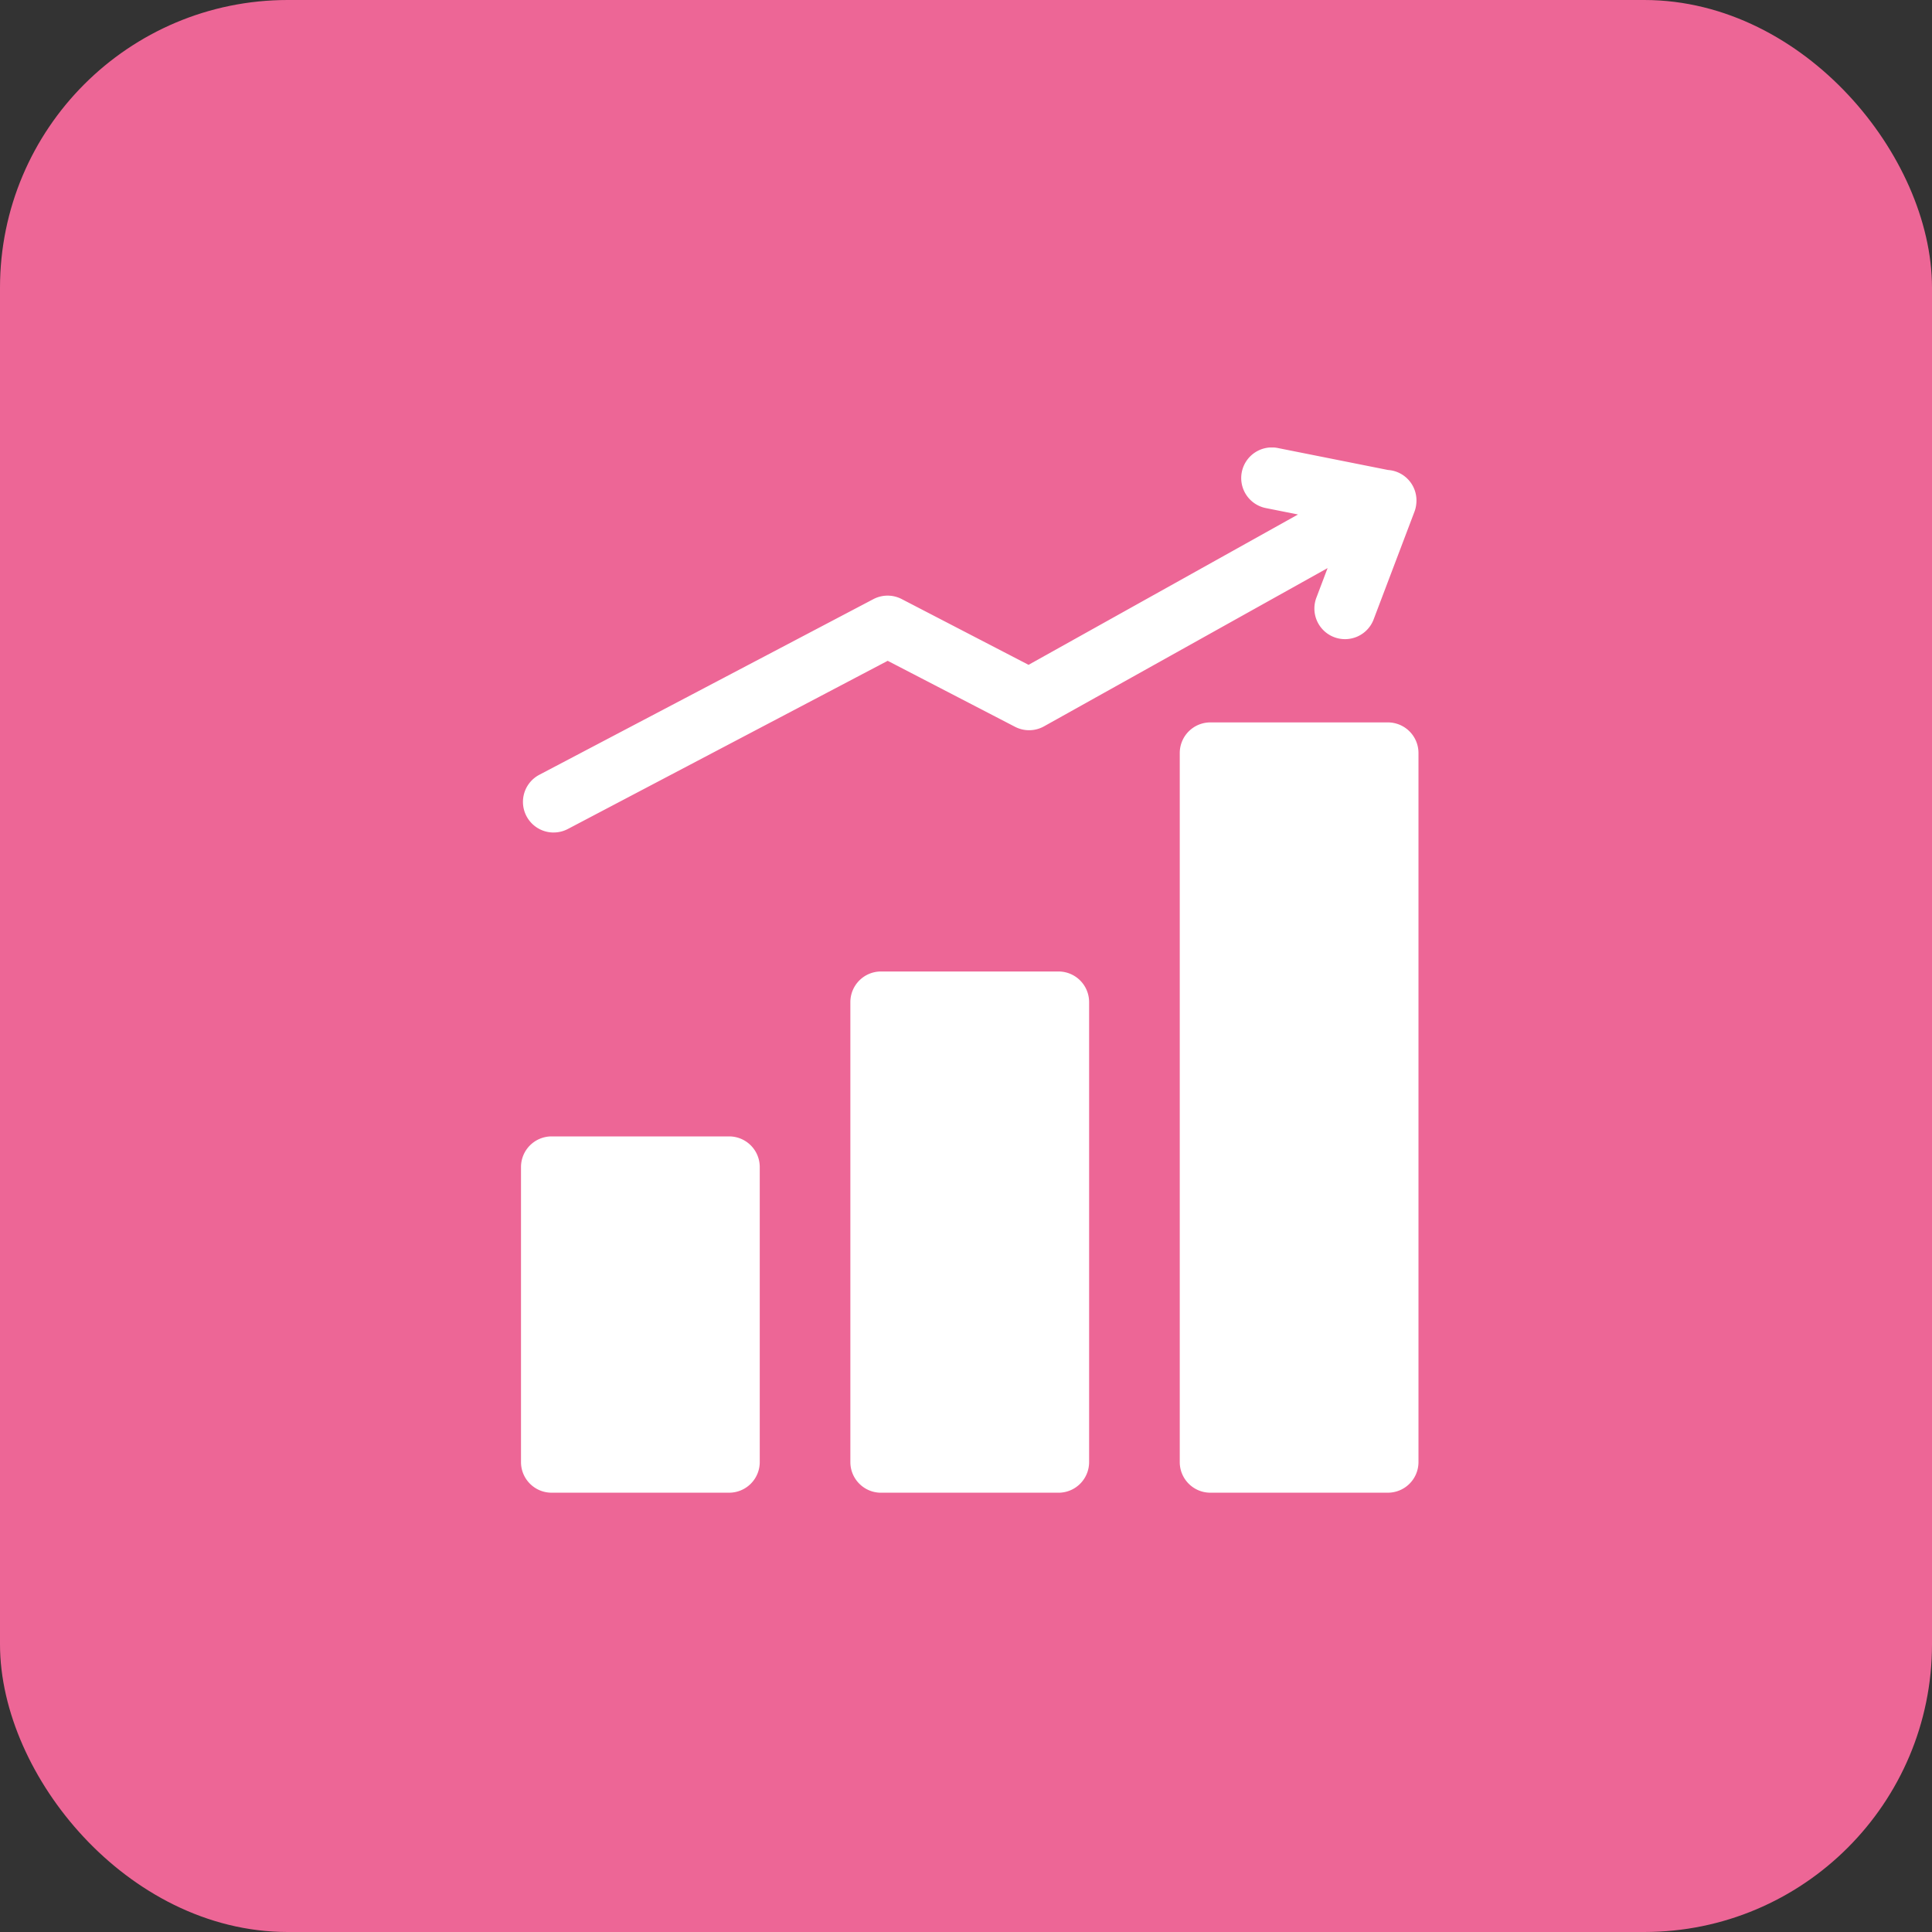
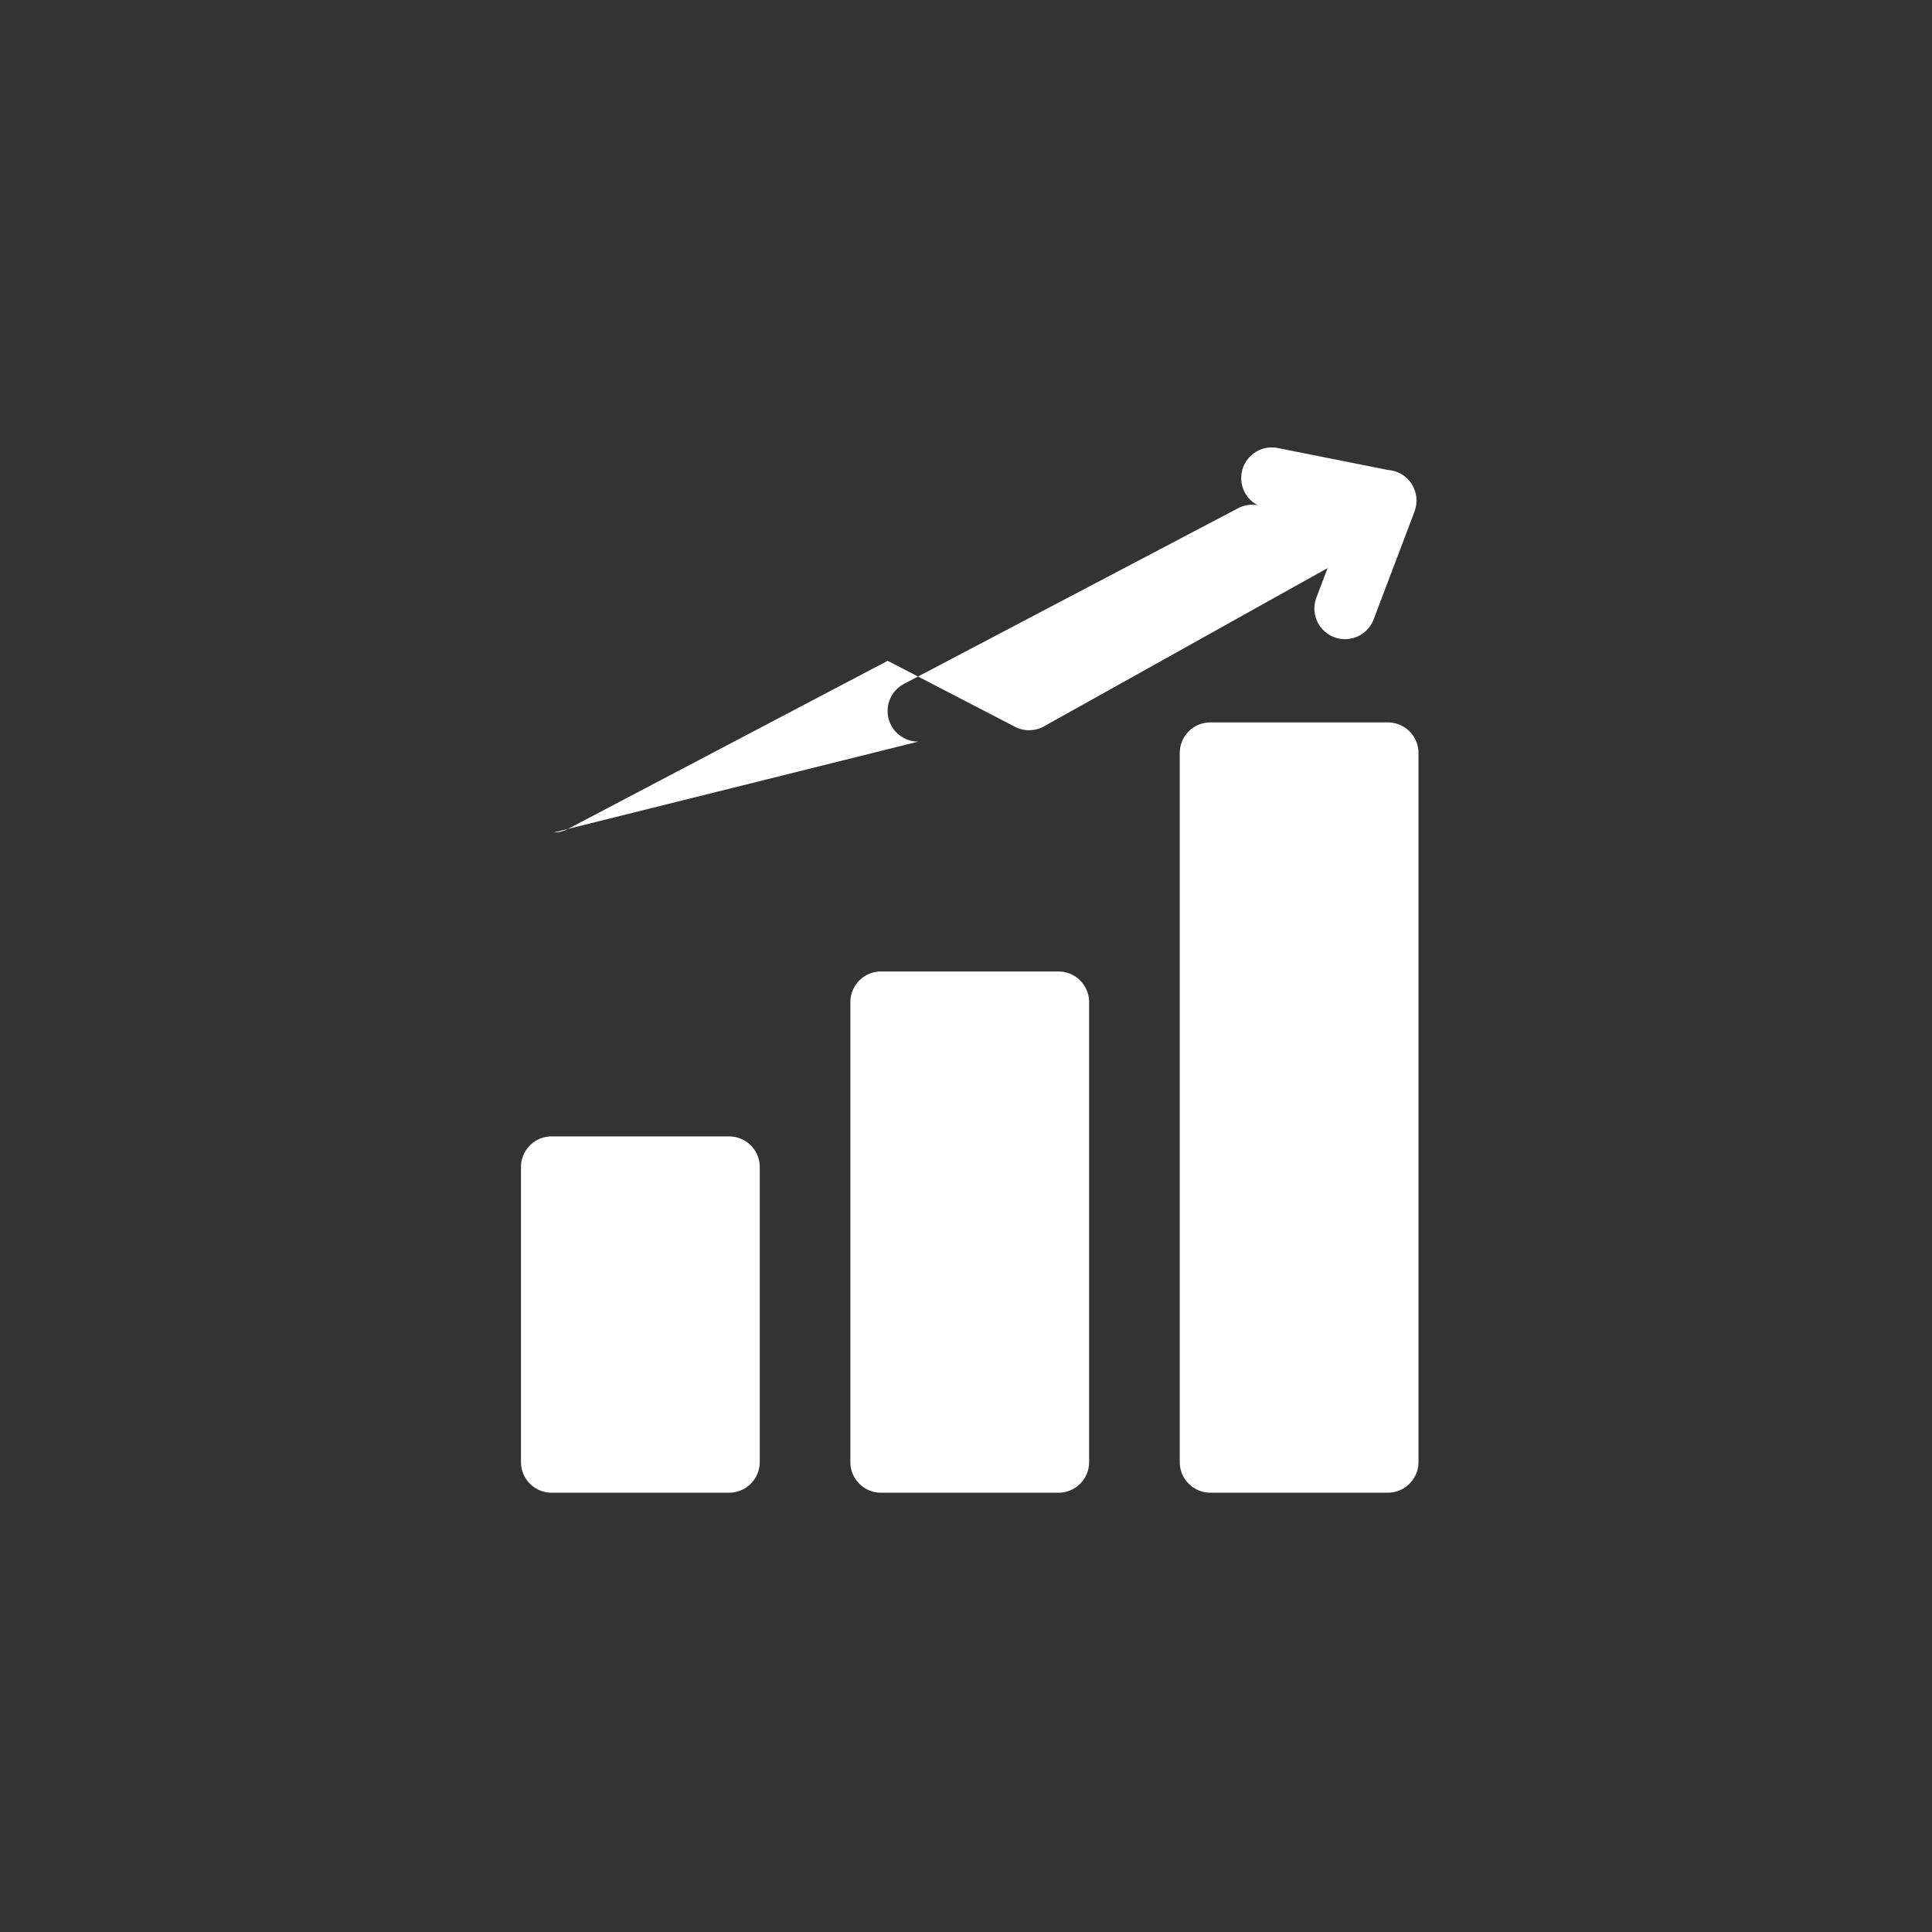
<svg xmlns="http://www.w3.org/2000/svg" width="54" height="54" fill="none" viewBox="0 0 94 94">
  <rect x="0" y="0" width="94" height="94" fill="#333333" stroke="none" />
-   <rect width="91" height="91" x="1.5" y="1.5" fill="#ED6696" stroke="#ED6696" stroke-width="3" rx="12.5" />
  <g fill="#fff" clip-path="url(#a)">
-     <path d="M35.475 55.291h-8.636a1.49 1.49 0 0 0-1.49 1.49v14.355c0 .823.667 1.49 1.49 1.49h8.636a1.49 1.49 0 0 0 1.49-1.49V56.781a1.49 1.49 0 0 0-1.49-1.49ZM51.5 47.267h-8.636a1.49 1.49 0 0 0-1.49 1.49v22.38c0 .822.668 1.49 1.49 1.49H51.5a1.49 1.49 0 0 0 1.49-1.49v-22.38a1.49 1.49 0 0 0-1.49-1.49Zm16.025-12.119H58.89a1.49 1.49 0 0 0-1.49 1.49v34.498c0 .823.667 1.49 1.49 1.49h8.635a1.49 1.49 0 0 0 1.49-1.49V36.638a1.49 1.49 0 0 0-1.49-1.49Zm-40.587 5.356c.233 0 .47-.055.692-.171l15.56-8.182 6.194 3.21c.444.23.974.223 1.411-.021l13.798-7.7-.53 1.4a1.49 1.49 0 1 0 2.785 1.057l1.973-5.204c.048-.126.076-.257.088-.389a1.484 1.484 0 0 0-1.376-1.637l-5.337-1.064a1.49 1.49 0 1 0-.583 2.922l1.54.307-13.11 7.315-6.172-3.2a1.49 1.49 0 0 0-1.38.005l-16.248 8.543a1.49 1.49 0 0 0 .695 2.81Z" />
+     <path d="M35.475 55.291h-8.636a1.49 1.49 0 0 0-1.49 1.49v14.355c0 .823.667 1.49 1.49 1.49h8.636a1.49 1.49 0 0 0 1.49-1.49V56.781a1.49 1.49 0 0 0-1.49-1.49ZM51.5 47.267h-8.636a1.49 1.49 0 0 0-1.49 1.49v22.38c0 .822.668 1.49 1.49 1.49H51.5a1.49 1.49 0 0 0 1.49-1.49v-22.38a1.49 1.49 0 0 0-1.49-1.49Zm16.025-12.119H58.89a1.49 1.49 0 0 0-1.49 1.49v34.498c0 .823.667 1.49 1.49 1.49h8.635a1.49 1.49 0 0 0 1.49-1.49V36.638a1.49 1.49 0 0 0-1.49-1.49Zm-40.587 5.356c.233 0 .47-.055.692-.171l15.56-8.182 6.194 3.21c.444.23.974.223 1.411-.021l13.798-7.7-.53 1.4a1.49 1.49 0 1 0 2.785 1.057l1.973-5.204c.048-.126.076-.257.088-.389a1.484 1.484 0 0 0-1.376-1.637l-5.337-1.064a1.49 1.49 0 1 0-.583 2.922a1.49 1.49 0 0 0-1.38.005l-16.248 8.543a1.49 1.49 0 0 0 .695 2.81Z" />
  </g>
  <defs>
    <clipPath id="a">
      <path fill="#fff" d="M21.774 21.774h50.852v50.852H21.774z" />
    </clipPath>
  </defs>
</svg>